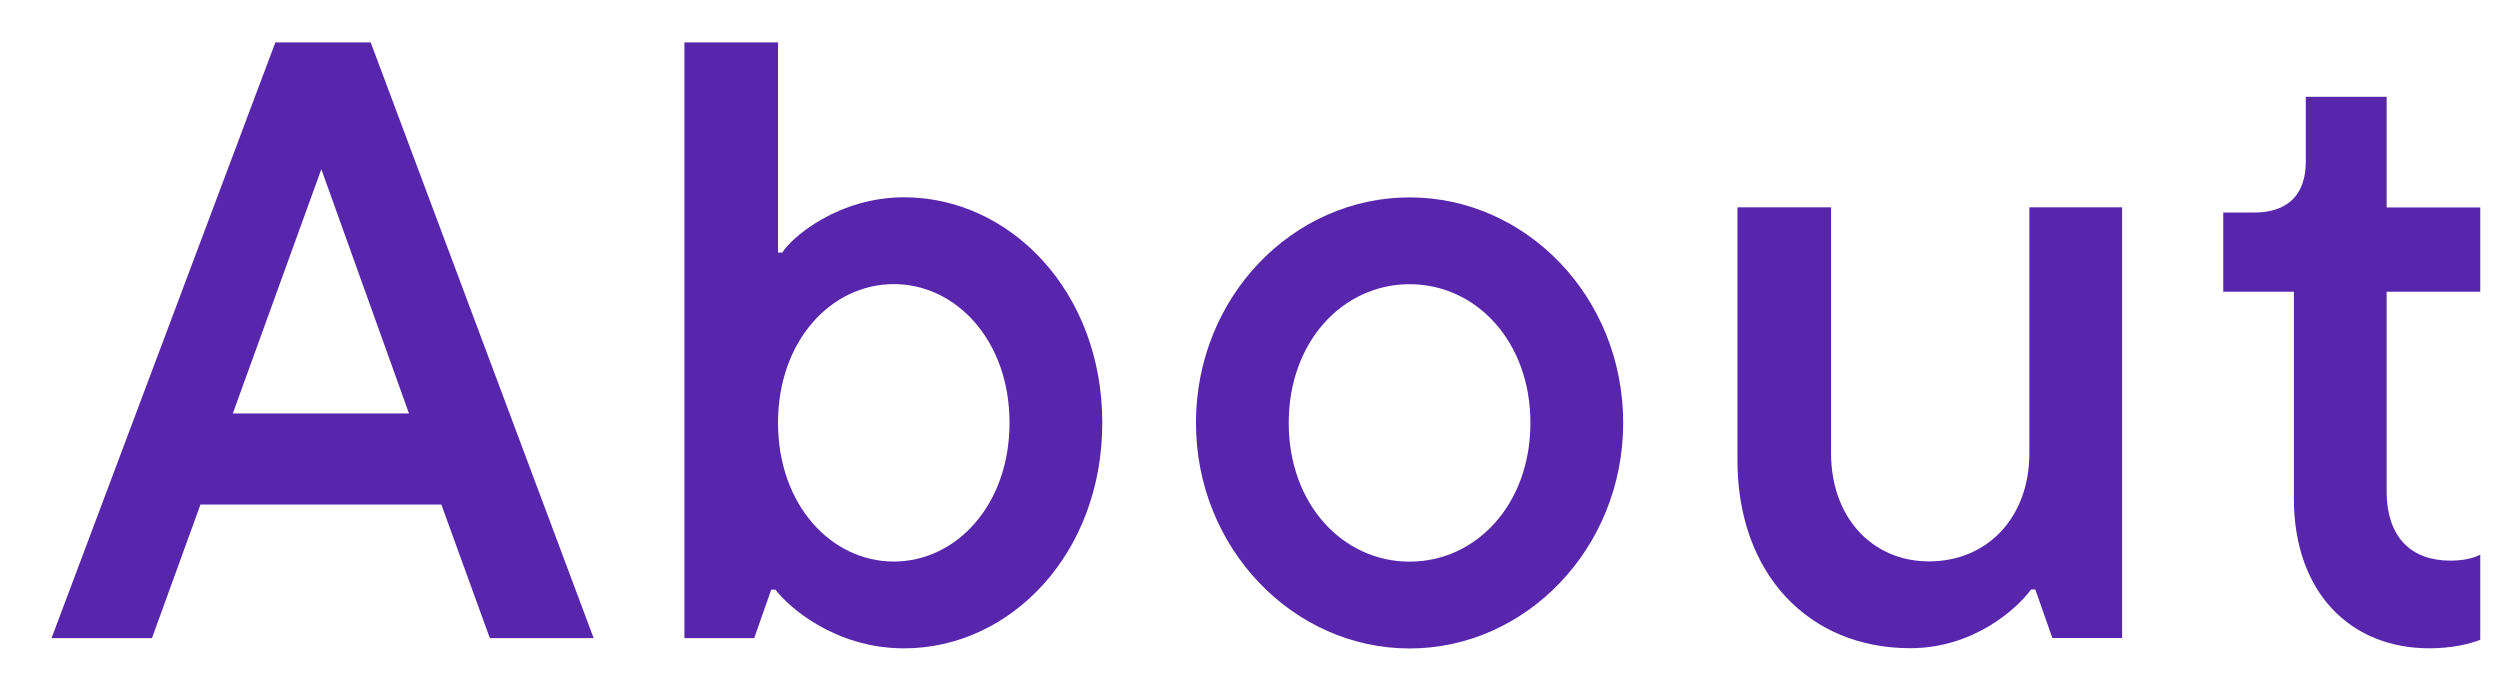
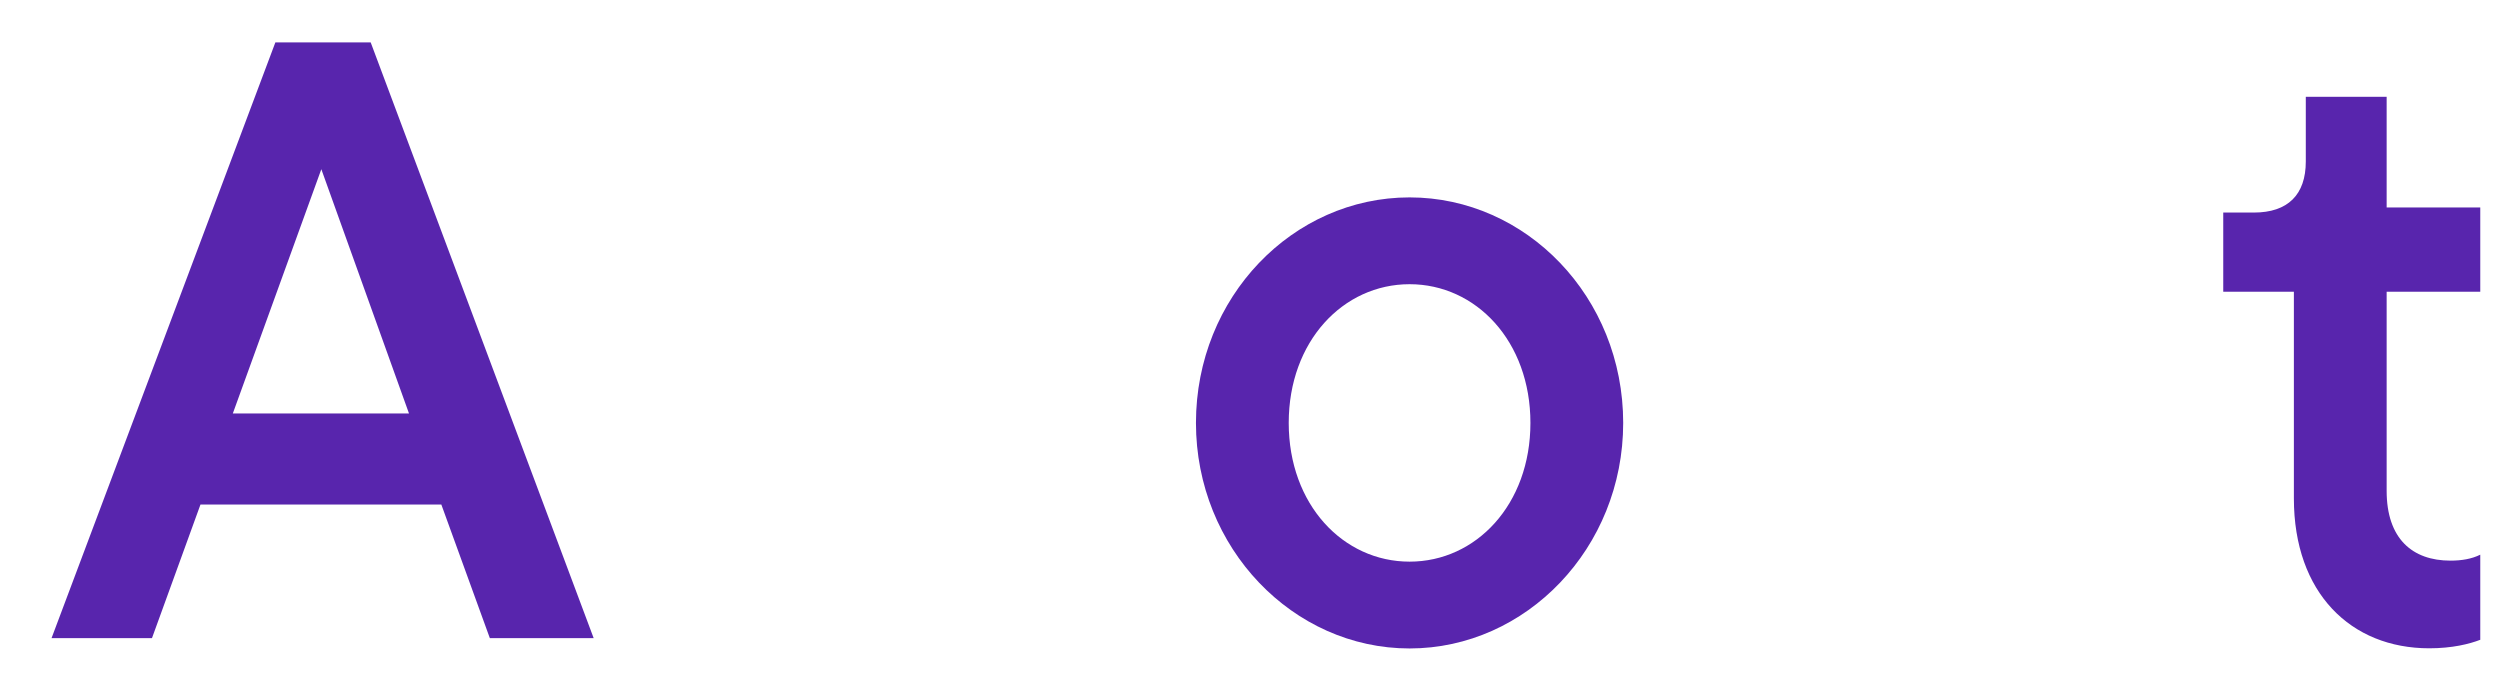
<svg xmlns="http://www.w3.org/2000/svg" width="47" height="13" viewBox="0 0 47 13" fill="none">
  <path d="M45.669 12.188C44.197 12.188 43.125 11.148 43.125 9.372V5.484H41.797V3.996H42.373C43.013 3.996 43.349 3.66 43.349 3.036V1.82H44.869V3.9H46.629V5.484H44.869V9.228C44.869 10.124 45.349 10.54 46.069 10.54C46.277 10.54 46.469 10.508 46.629 10.428V12.028C46.421 12.108 46.101 12.188 45.669 12.188Z" fill="#5825AD" />
-   <path d="M35.912 12.186C34.008 12.186 32.664 10.794 32.664 8.65V3.898H34.424V8.522C34.424 9.722 35.192 10.554 36.264 10.554C37.368 10.554 38.152 9.722 38.152 8.522V3.898H39.896V11.994H38.584L38.264 11.082H38.184C37.928 11.434 37.112 12.186 35.912 12.186Z" fill="#5825AD" />
  <path d="M26.5 12.191C24.308 12.191 22.484 10.303 22.484 7.951C22.484 5.583 24.308 3.711 26.5 3.711C28.692 3.711 30.516 5.583 30.516 7.951C30.516 10.303 28.692 12.191 26.5 12.191ZM26.5 10.559C27.748 10.559 28.772 9.487 28.772 7.951C28.772 6.415 27.748 5.343 26.5 5.343C25.252 5.343 24.228 6.415 24.228 7.951C24.228 9.487 25.252 10.559 26.5 10.559Z" fill="#5825AD" />
-   <path d="M16.995 12.189C15.683 12.189 14.803 11.389 14.579 11.085H14.499L14.179 11.997H12.867V0.797H14.627V4.749H14.707C14.883 4.461 15.763 3.709 16.995 3.709C18.995 3.709 20.723 5.485 20.723 7.949C20.723 10.413 18.995 12.189 16.995 12.189ZM16.803 10.557C17.971 10.557 18.979 9.501 18.979 7.949C18.979 6.397 17.971 5.341 16.803 5.341C15.635 5.341 14.627 6.397 14.627 7.949C14.627 9.501 15.635 10.557 16.803 10.557Z" fill="#5825AD" />
  <path d="M11.161 11.997H9.209L8.297 9.485H3.769L2.857 11.997H0.969L5.177 0.797H6.969L11.161 11.997ZM7.689 7.773L6.041 3.181L4.377 7.773H7.689Z" fill="#5825AD" />
</svg>